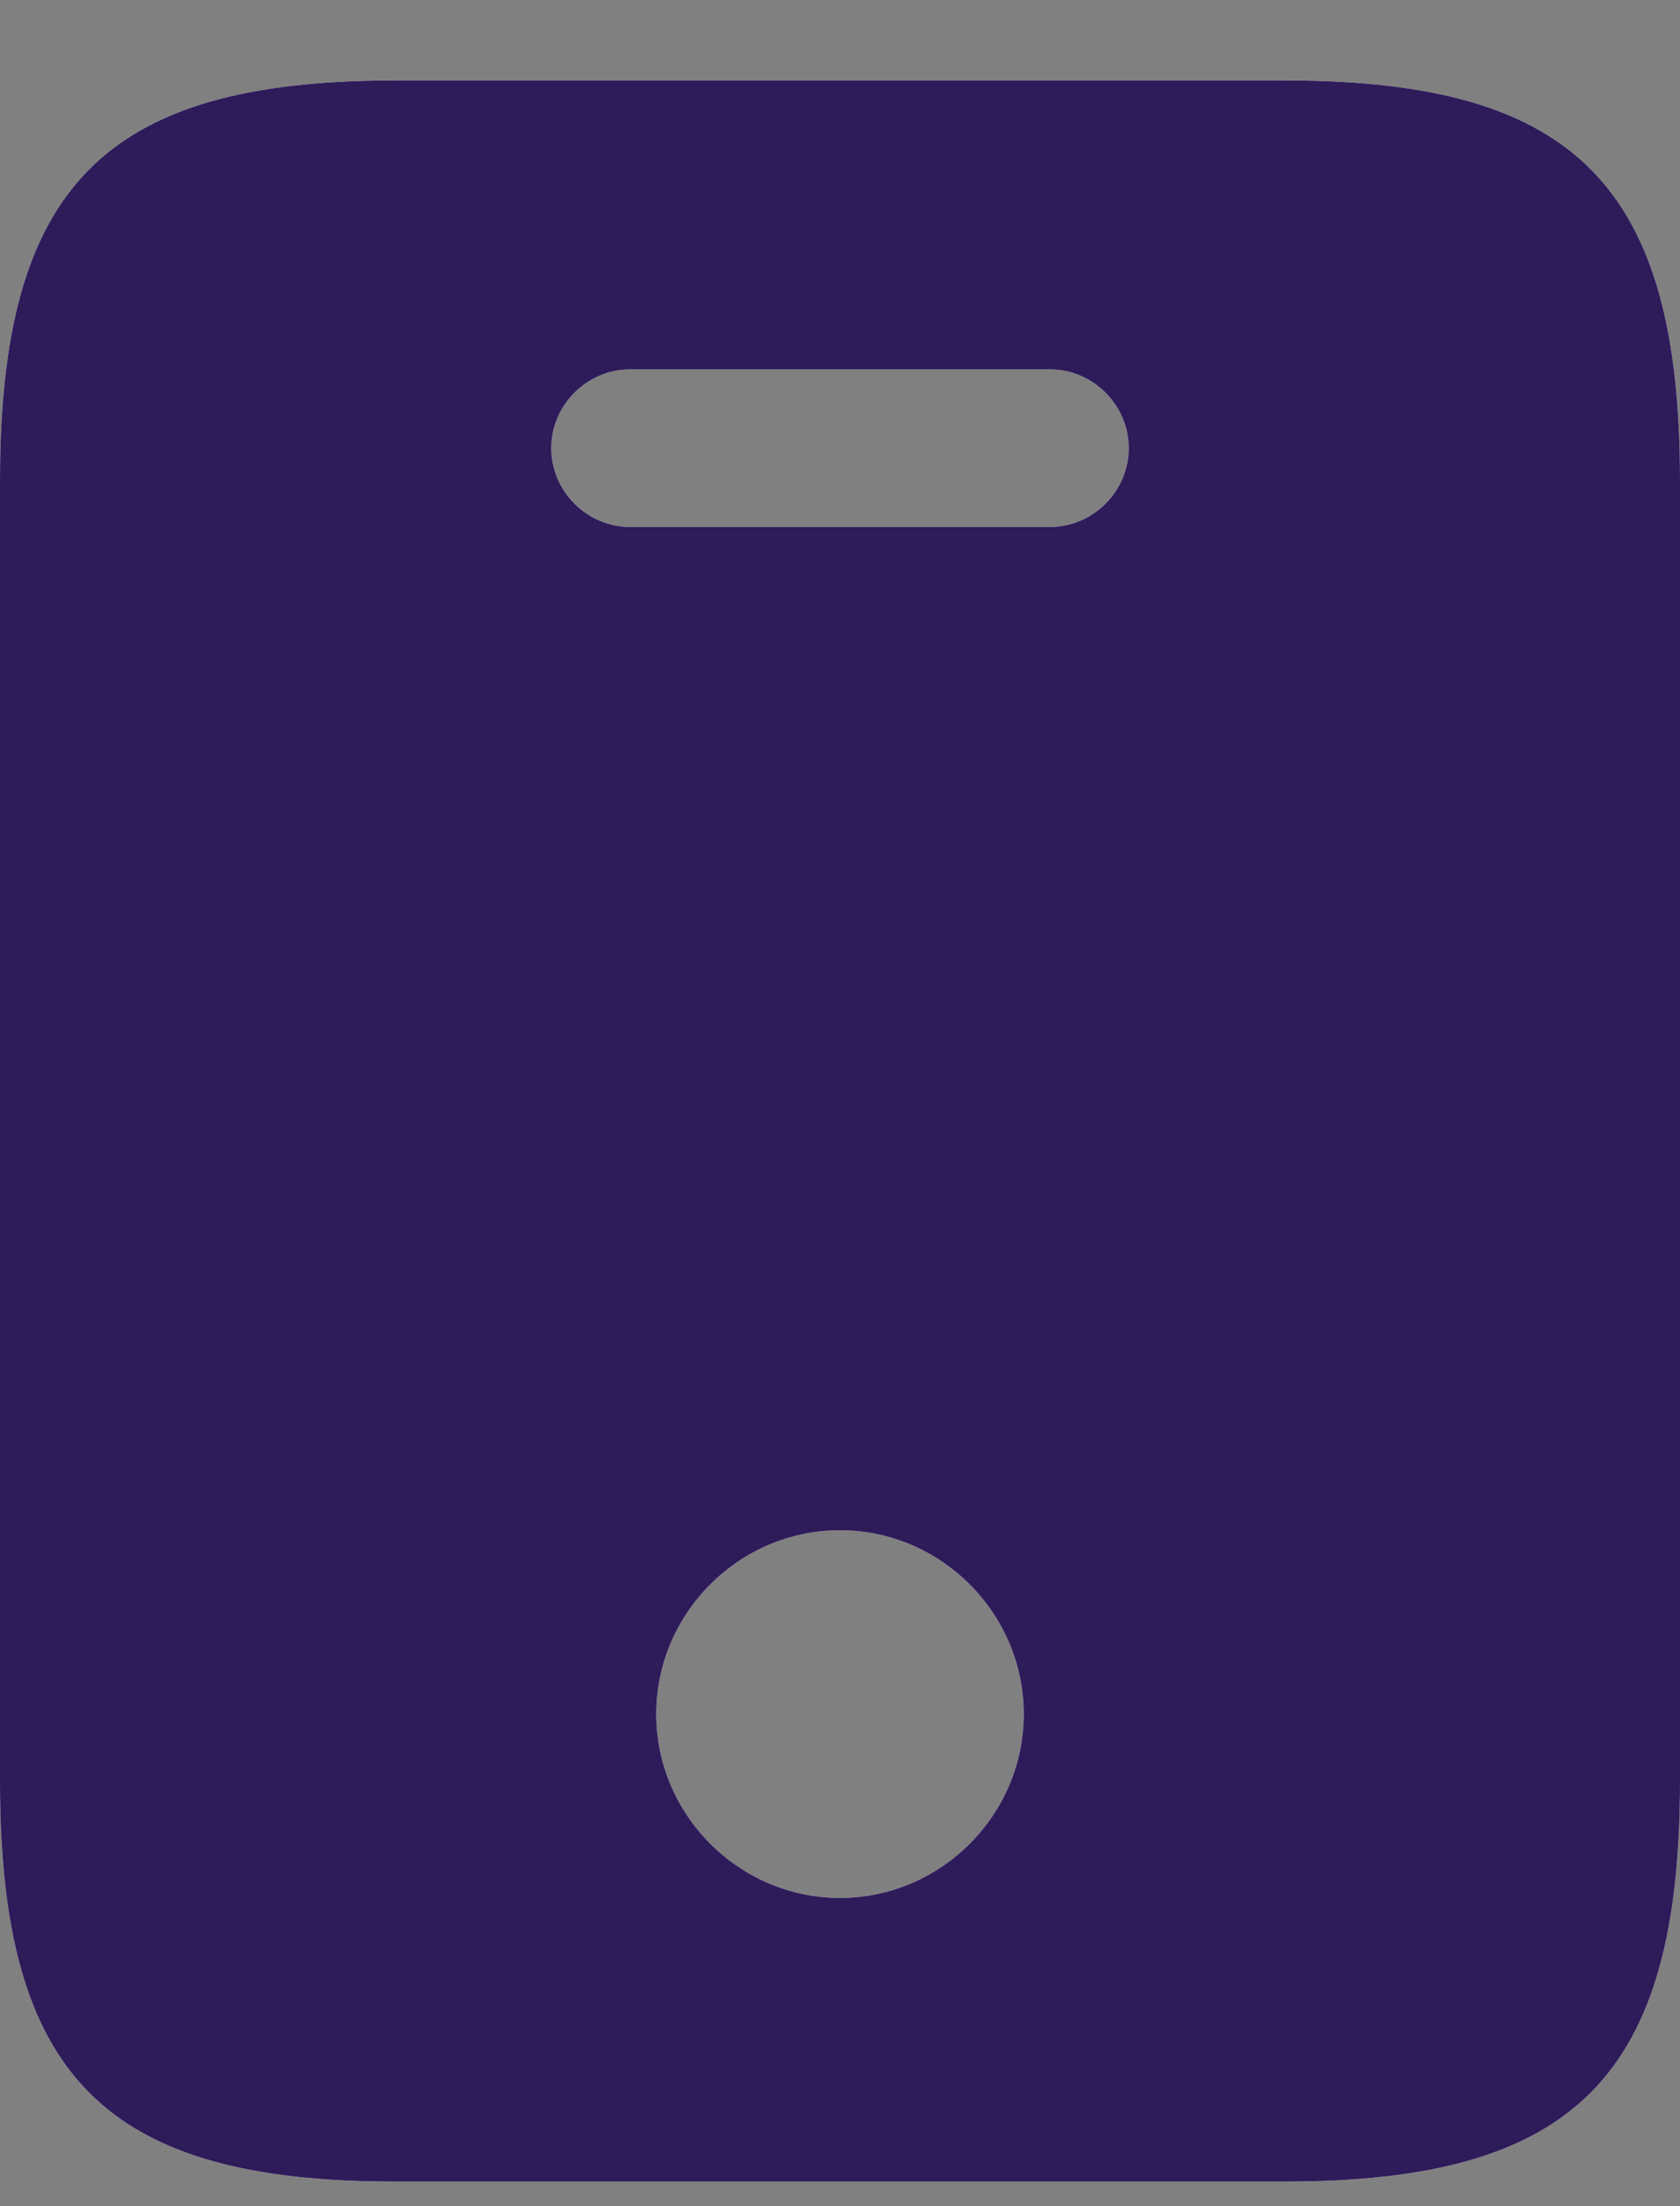
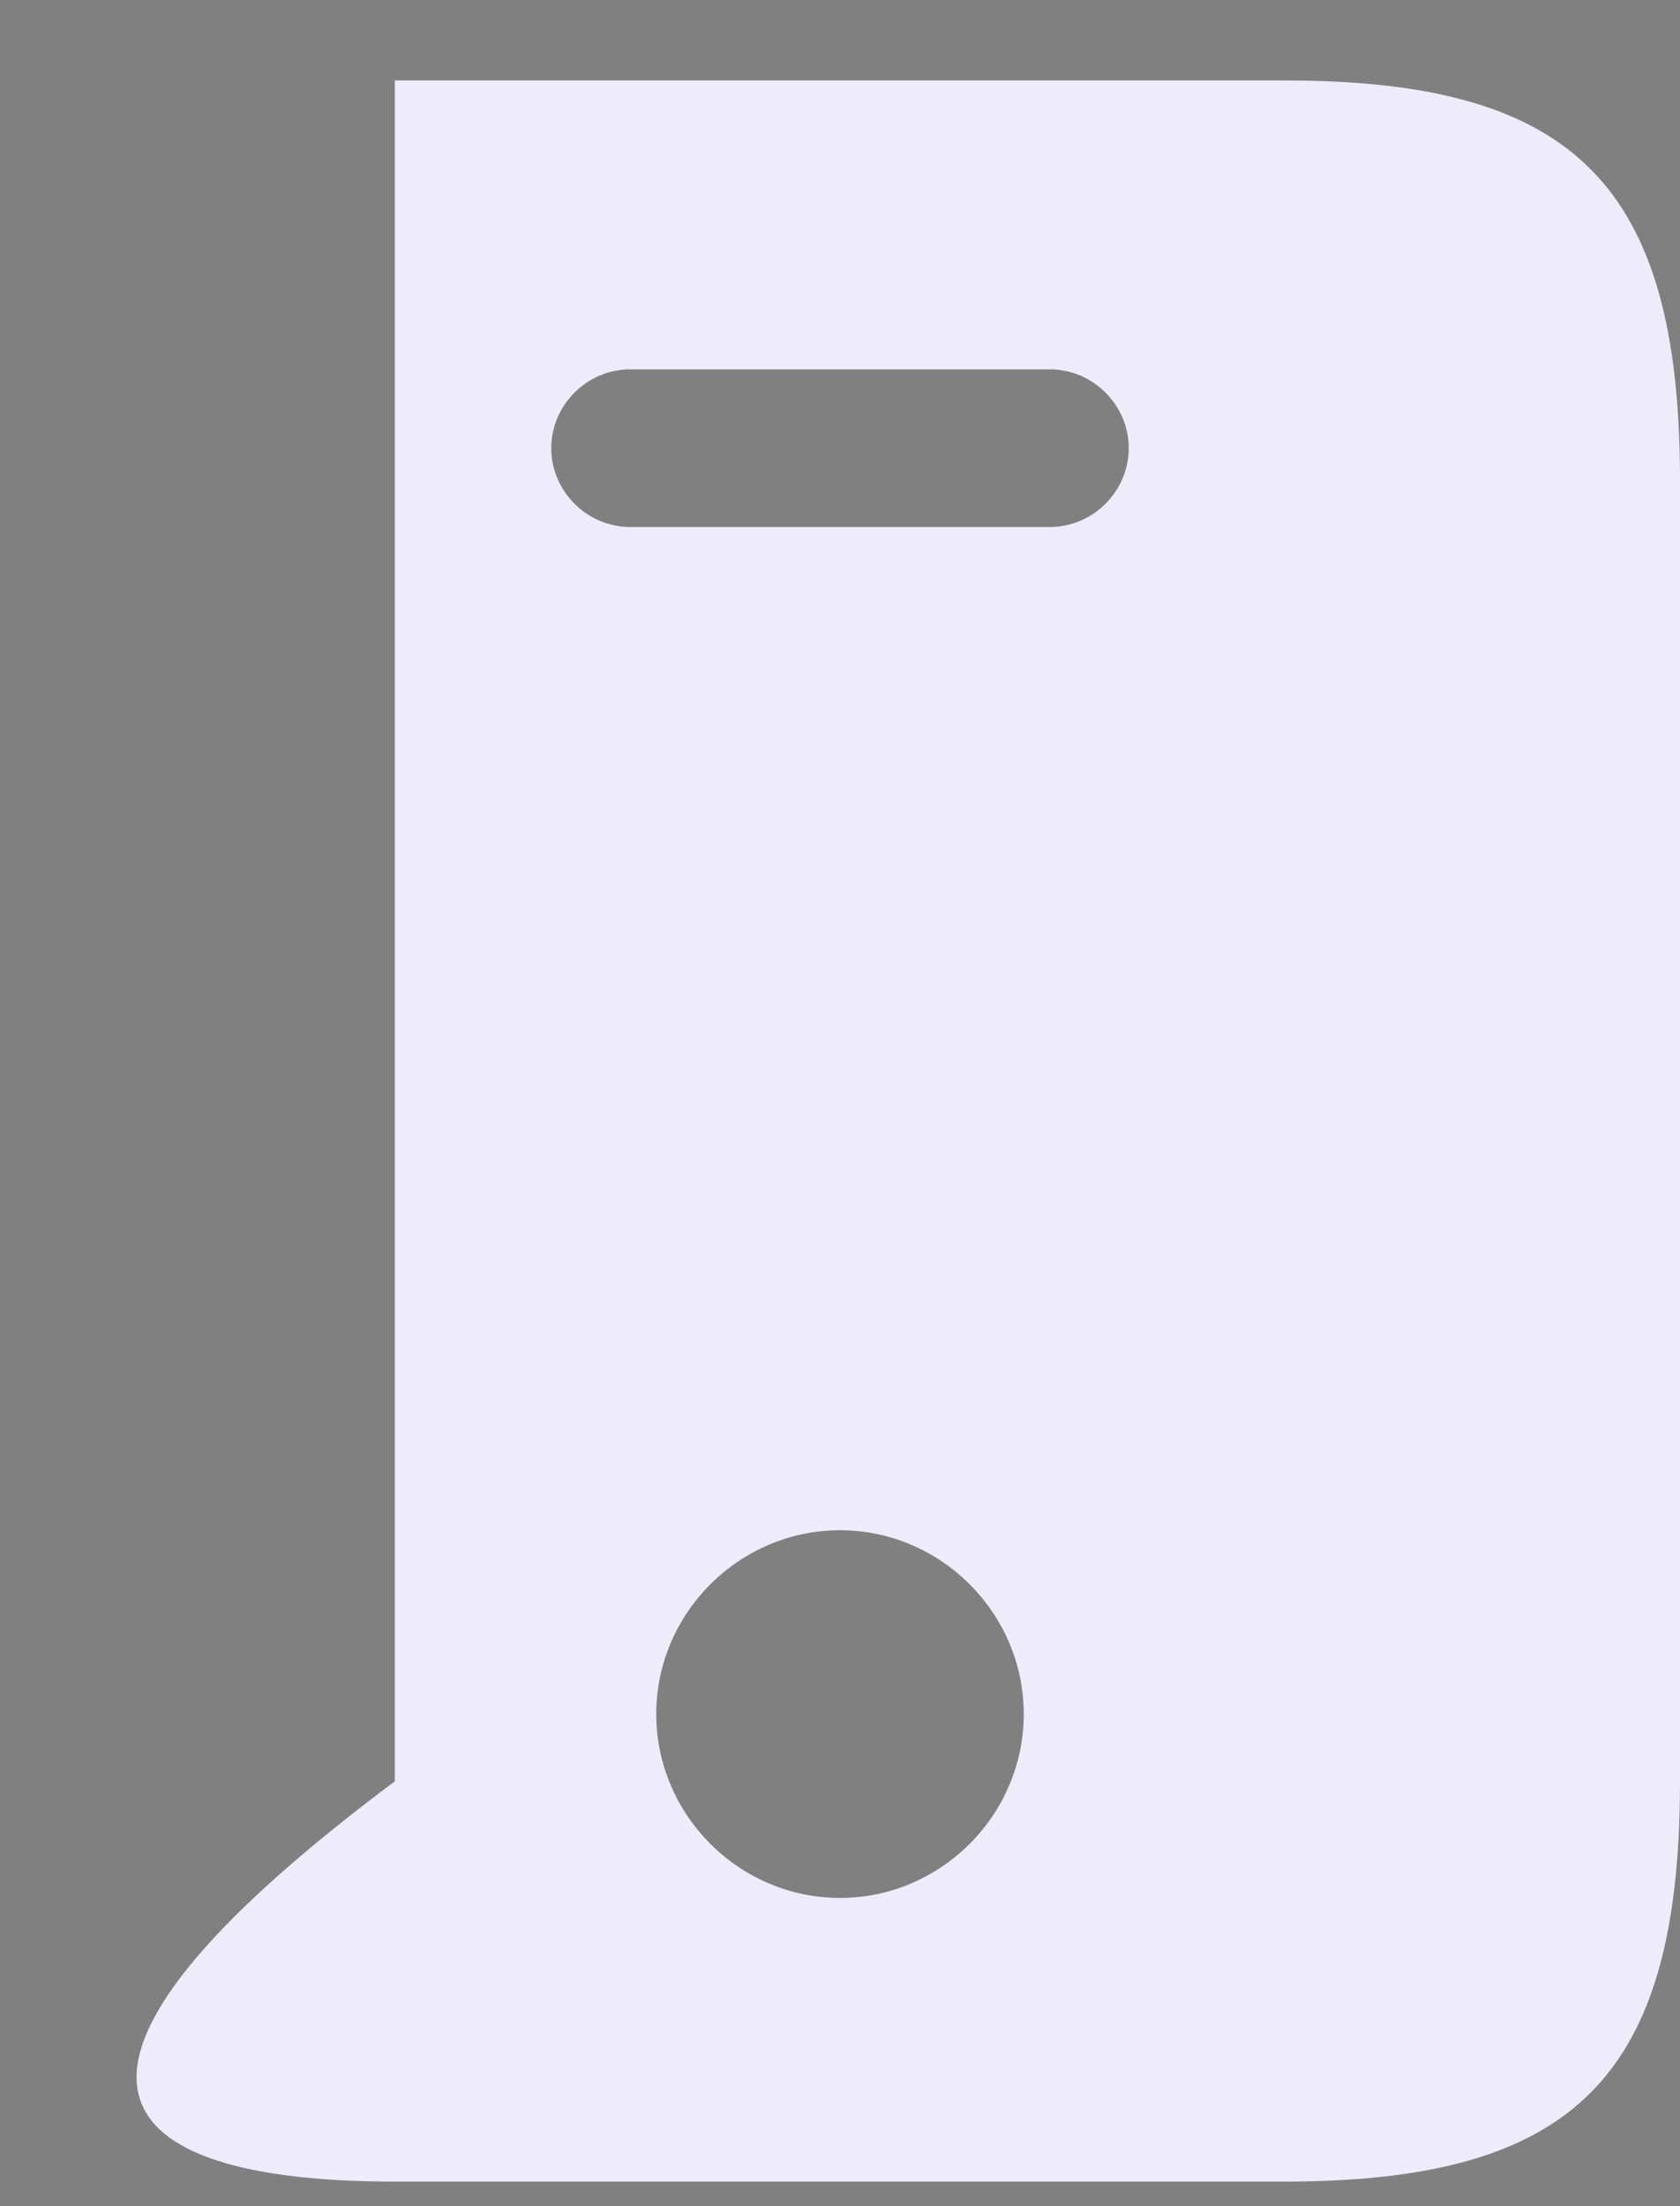
<svg xmlns="http://www.w3.org/2000/svg" width="16" height="21" viewBox="0 0 16 21" fill="none">
  <rect x="0" y="0" width="16" height="21" fill="#808080" stroke="none" />
-   <path d="M12.24 0.766H3.76C1 0.766 0 1.766 0 4.576V16.956C0 19.766 1 20.766 3.76 20.766H12.23C15 20.766 16 19.766 16 16.956V4.576C16 1.766 15 0.766 12.24 0.766ZM8 18.066C7.04 18.066 6.25 17.276 6.25 16.316C6.25 15.356 7.04 14.566 8 14.566C8.96 14.566 9.75 15.356 9.75 16.316C9.75 17.276 8.96 18.066 8 18.066ZM10 5.016H6C5.59 5.016 5.25 4.676 5.25 4.266C5.25 3.856 5.59 3.516 6 3.516H10C10.41 3.516 10.75 3.856 10.75 4.266C10.75 4.676 10.41 5.016 10 5.016Z" fill="#EEECFB" />
-   <path d="M12.24 0.766H3.76C1 0.766 0 1.766 0 4.576V16.956C0 19.766 1 20.766 3.76 20.766H12.23C15 20.766 16 19.766 16 16.956V4.576C16 1.766 15 0.766 12.24 0.766ZM8 18.066C7.04 18.066 6.25 17.276 6.25 16.316C6.25 15.356 7.04 14.566 8 14.566C8.96 14.566 9.75 15.356 9.75 16.316C9.75 17.276 8.96 18.066 8 18.066ZM10 5.016H6C5.59 5.016 5.25 4.676 5.25 4.266C5.25 3.856 5.59 3.516 6 3.516H10C10.41 3.516 10.75 3.856 10.75 4.266C10.75 4.676 10.41 5.016 10 5.016Z" fill="#2E1B5A" />
+   <path d="M12.24 0.766H3.76V16.956C0 19.766 1 20.766 3.76 20.766H12.23C15 20.766 16 19.766 16 16.956V4.576C16 1.766 15 0.766 12.24 0.766ZM8 18.066C7.04 18.066 6.25 17.276 6.25 16.316C6.25 15.356 7.04 14.566 8 14.566C8.96 14.566 9.75 15.356 9.75 16.316C9.75 17.276 8.96 18.066 8 18.066ZM10 5.016H6C5.59 5.016 5.25 4.676 5.25 4.266C5.25 3.856 5.59 3.516 6 3.516H10C10.41 3.516 10.75 3.856 10.75 4.266C10.75 4.676 10.41 5.016 10 5.016Z" fill="#EEECFB" />
</svg>